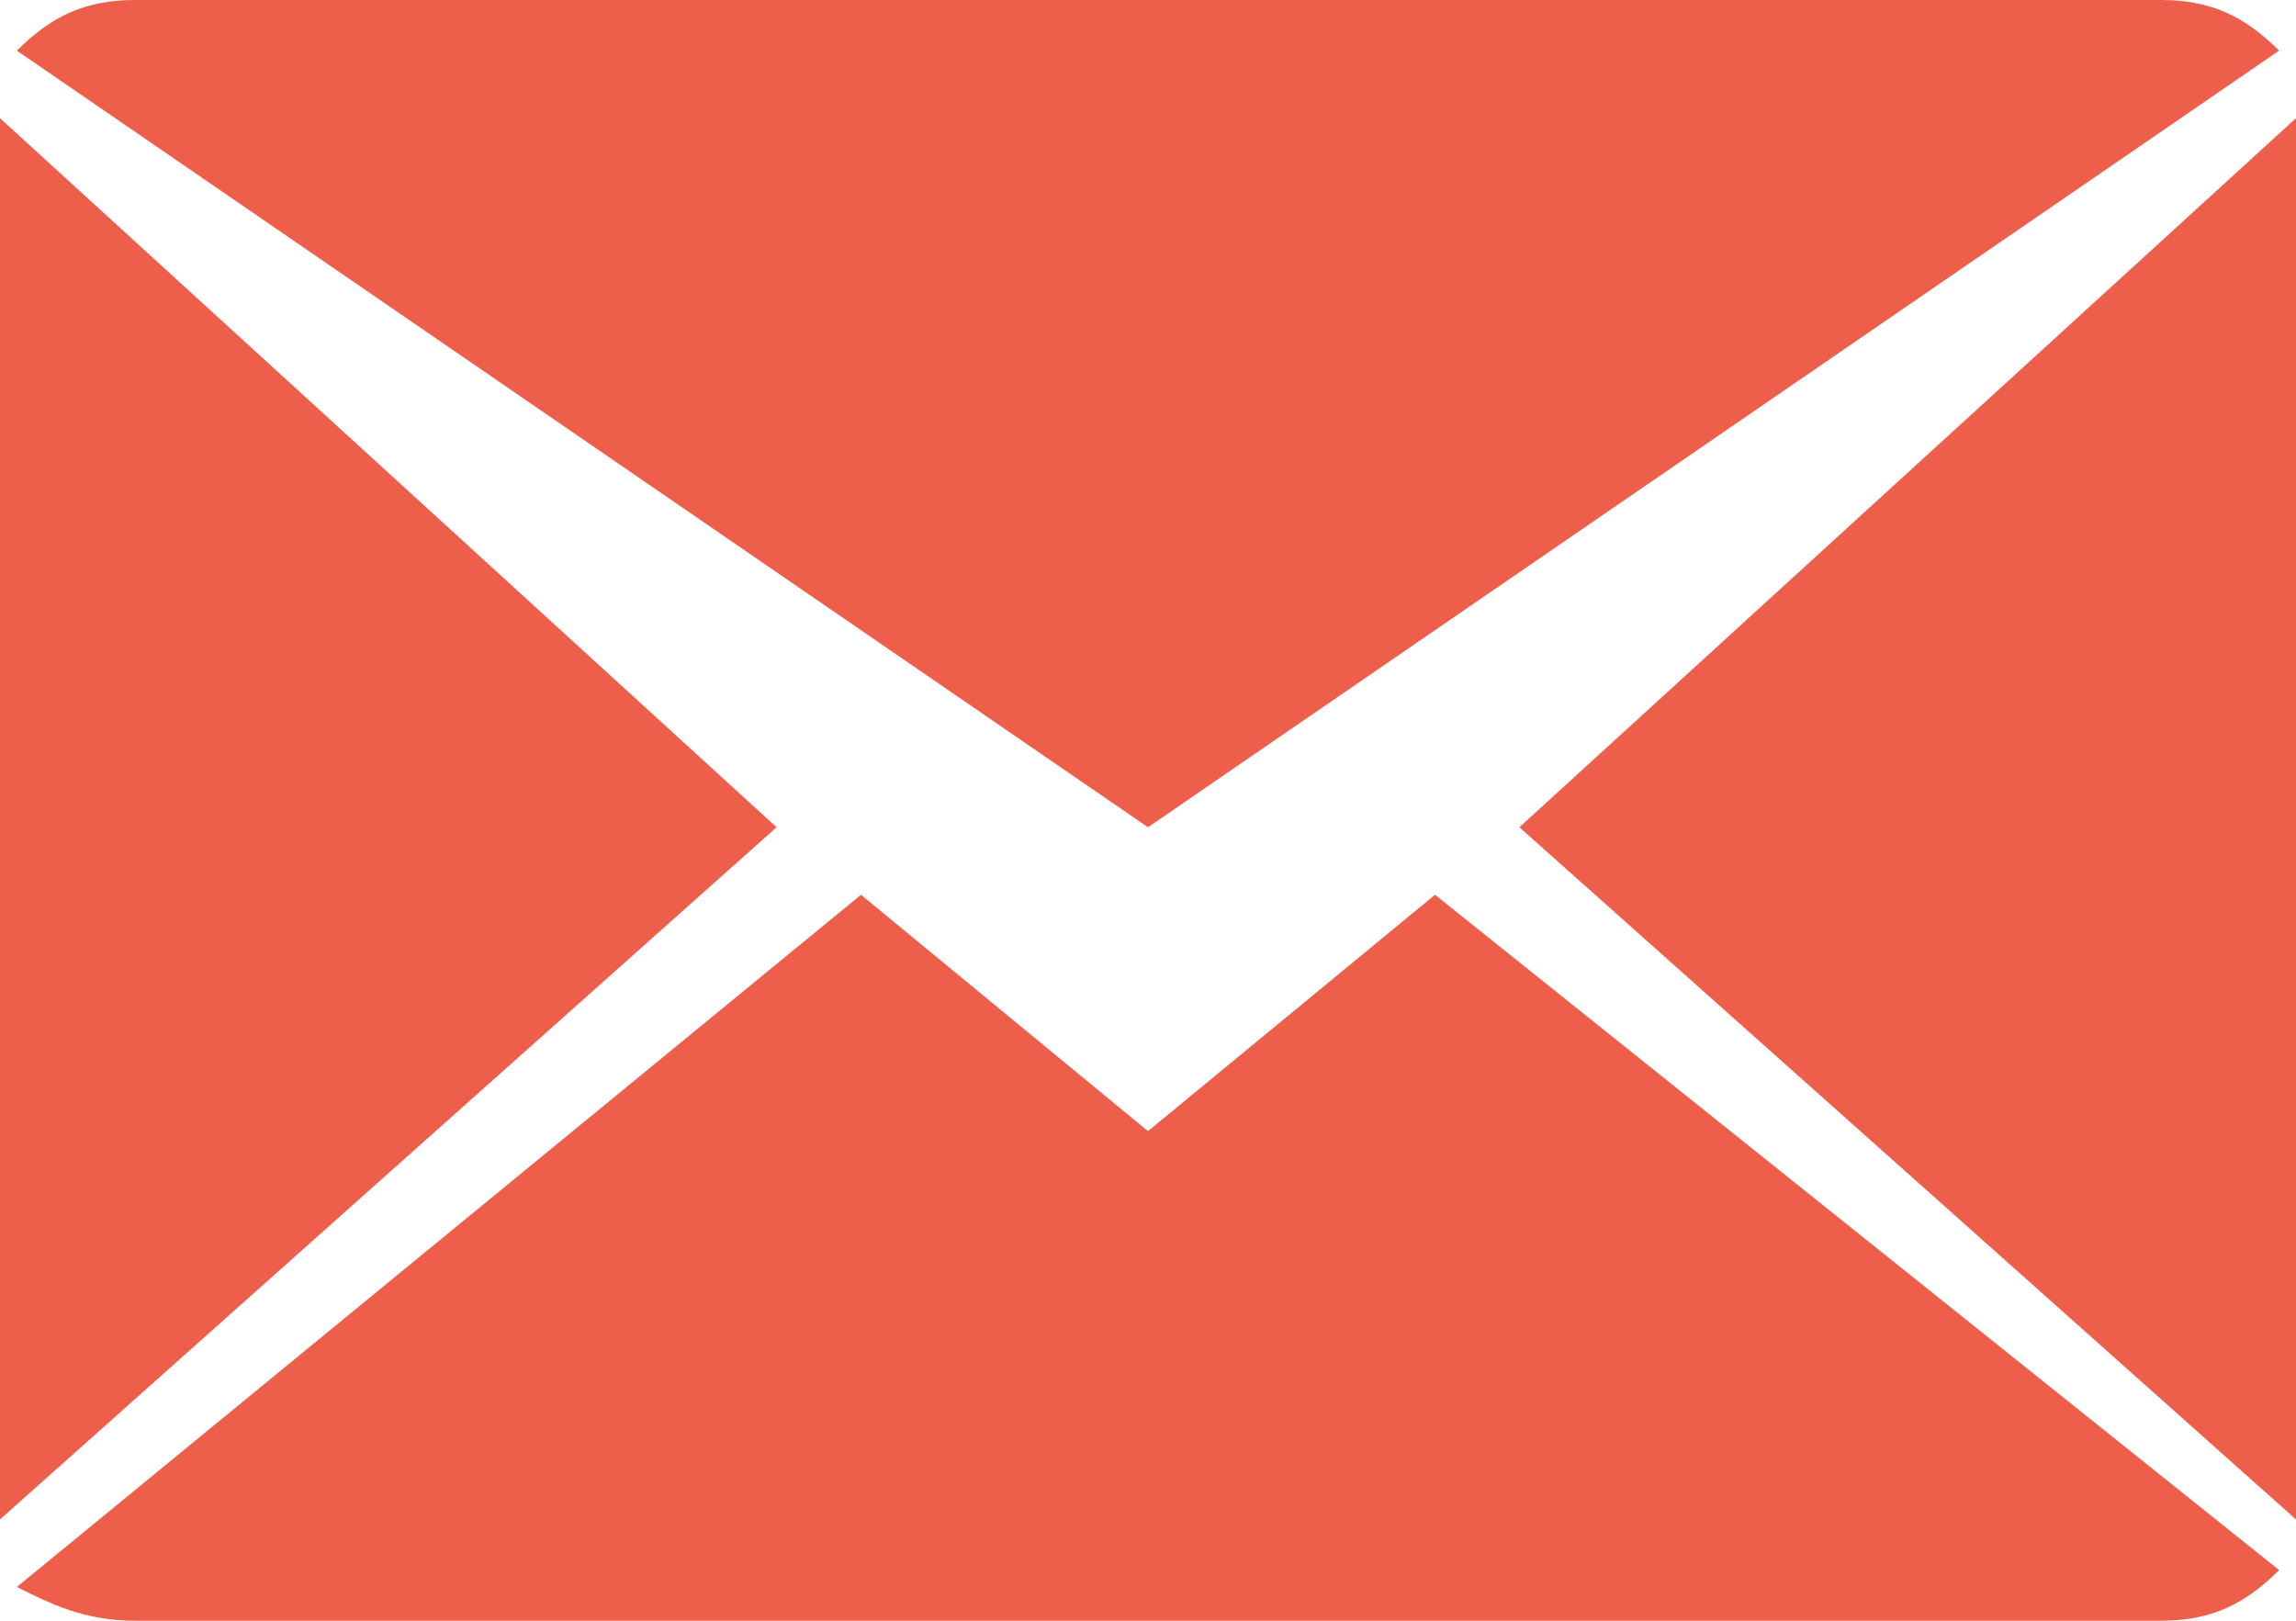
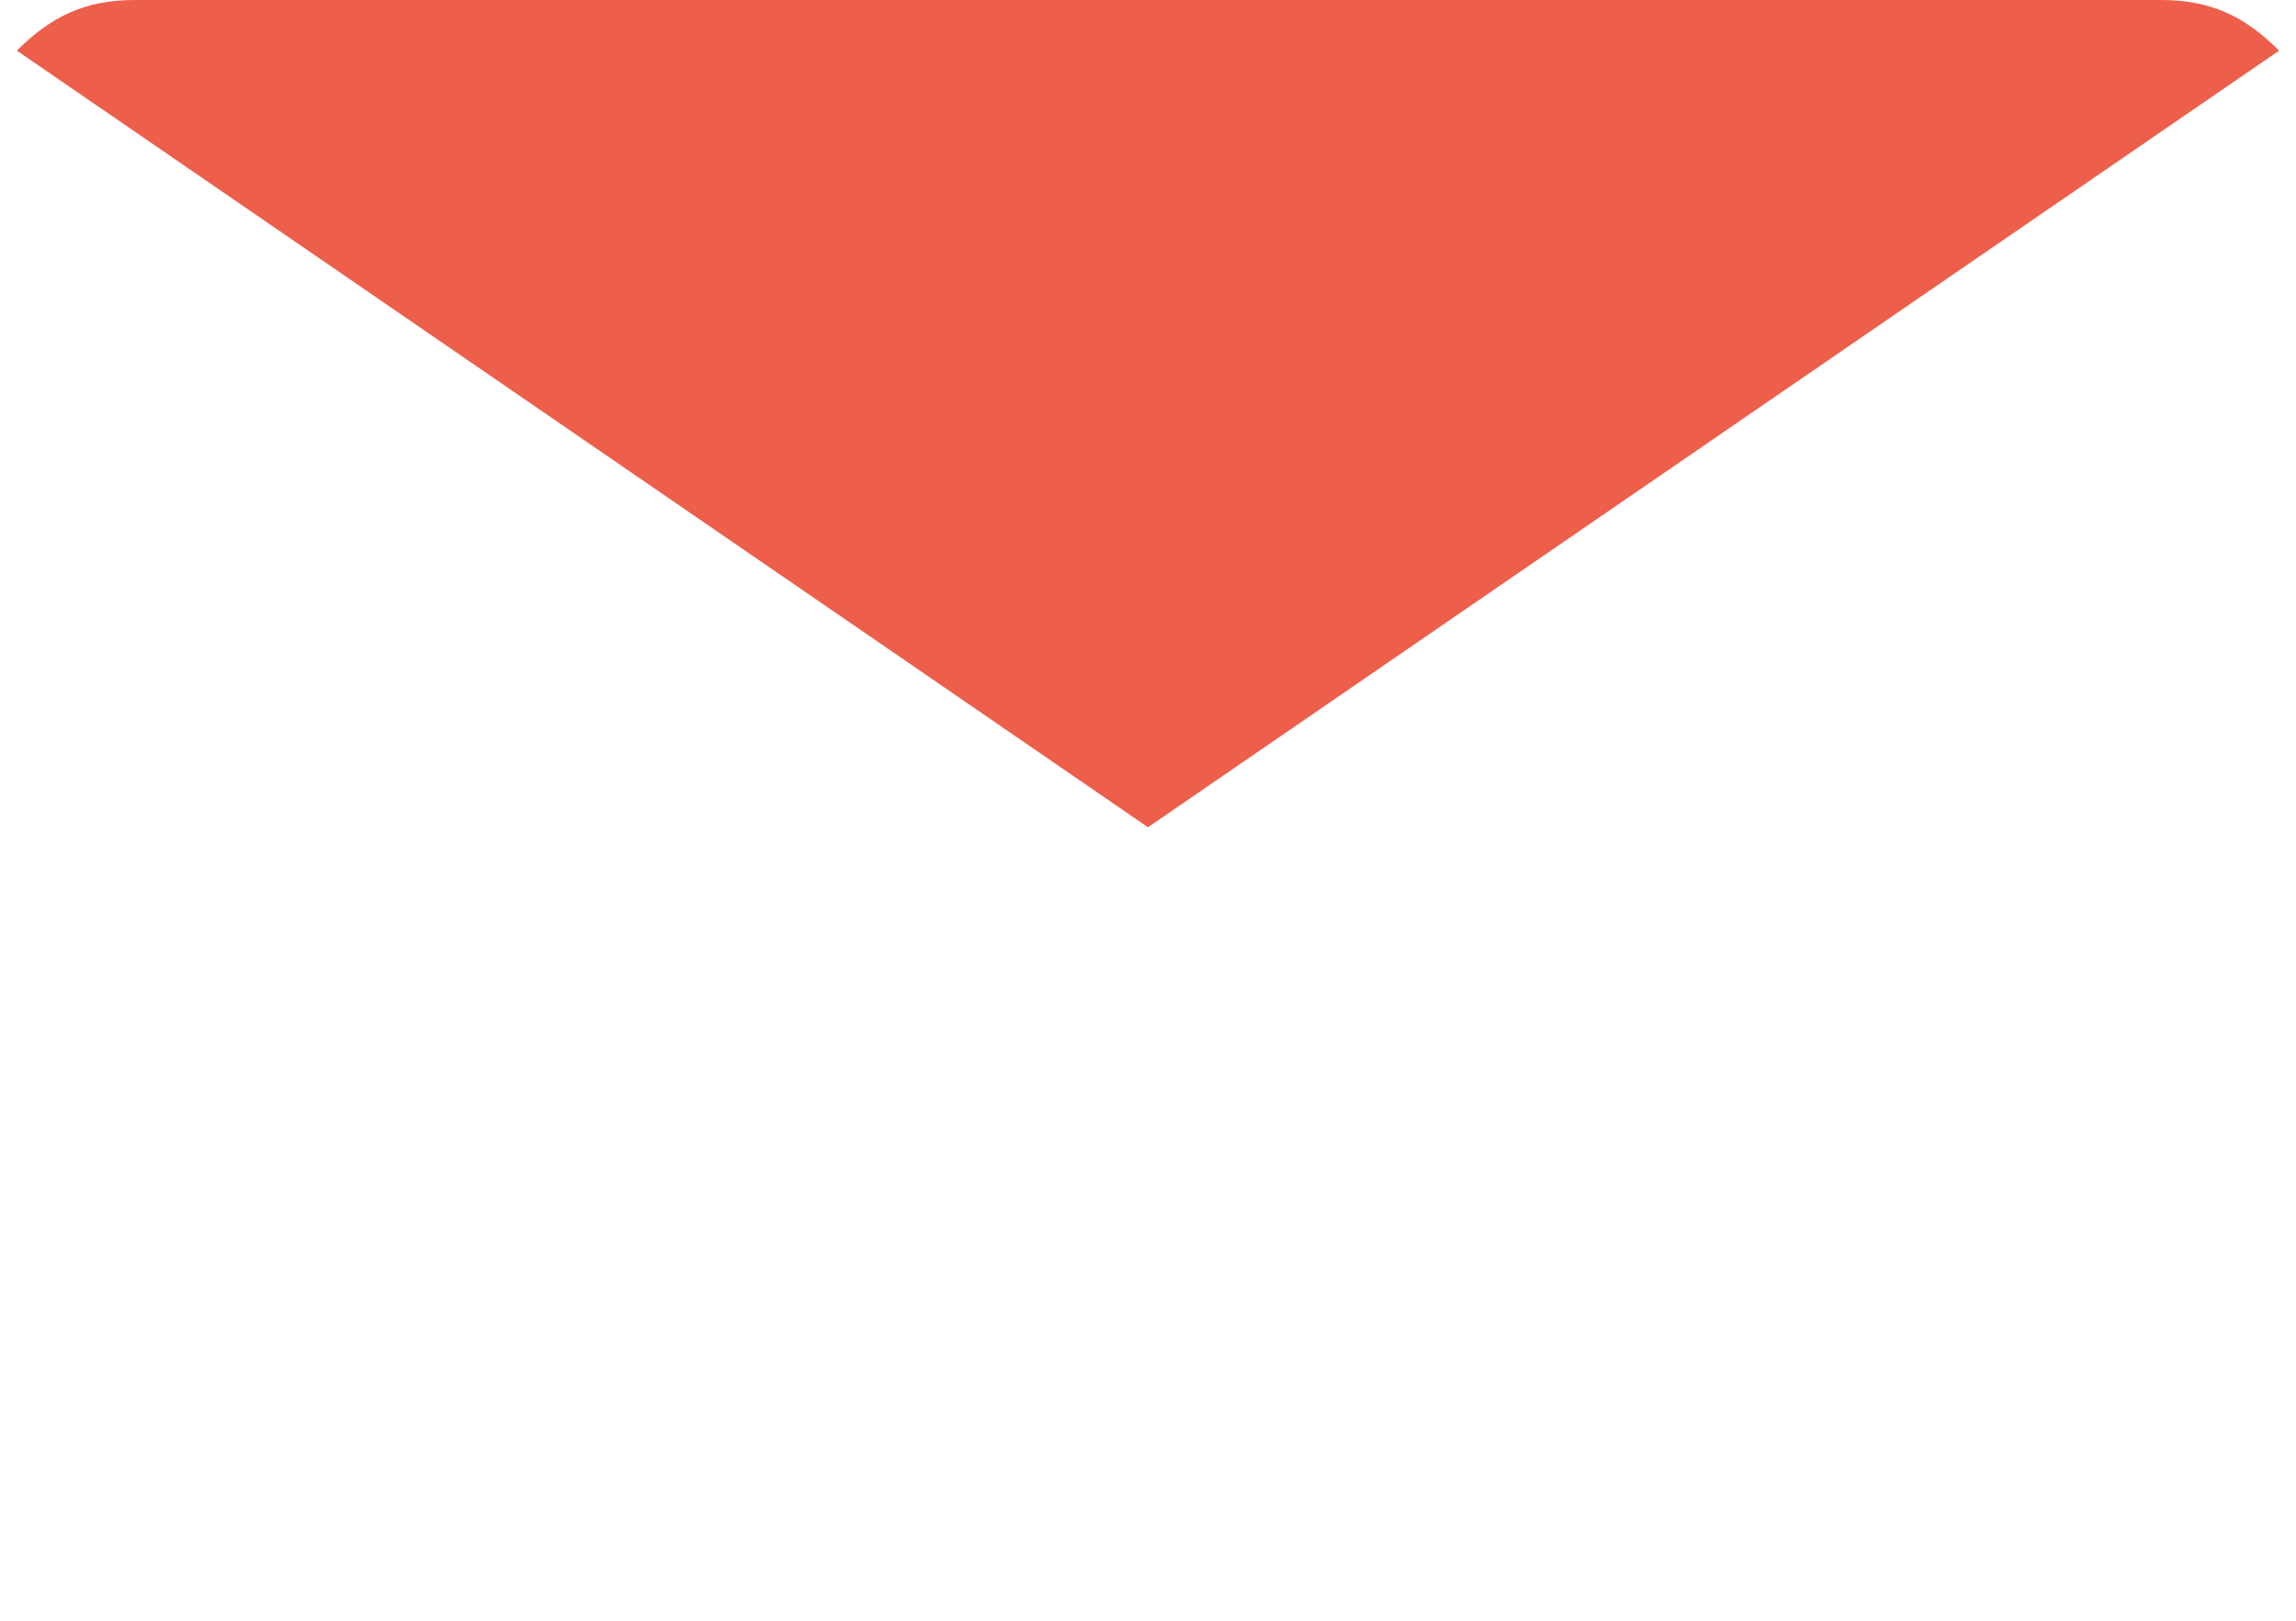
<svg xmlns="http://www.w3.org/2000/svg" fill="#ed5e4b" height="9.6" preserveAspectRatio="xMidYMid meet" version="1" viewBox="0.2 0.2 13.6 9.6" width="13.6" zoomAndPan="magnify">
  <g id="change1_1">
-     <path d="m7 6.9l-1.7-1.4-5 4.1c0.2 0.1 0.4 0.2 0.7 0.2h12c0.3 0 0.5-0.1 0.7-0.3l-5-4-1.7 1.4z" fill="inherit" />
-   </g>
+     </g>
  <g id="change1_2">
    <path d="m13.7 0.5c-0.2-0.2-0.4-0.3-0.7-0.3h-12c-0.3 0-0.5 0.1-0.7 0.3l6.7 4.6 6.7-4.6z" fill="inherit" />
  </g>
  <g id="change1_3">
-     <path d="M0.2 0.9L0.2 9.2 4.8 5.1z" fill="inherit" />
-   </g>
+     </g>
  <g id="change1_4">
-     <path d="M9.2 5.1L13.8 9.2 13.8 0.9z" fill="inherit" />
-   </g>
+     </g>
</svg>